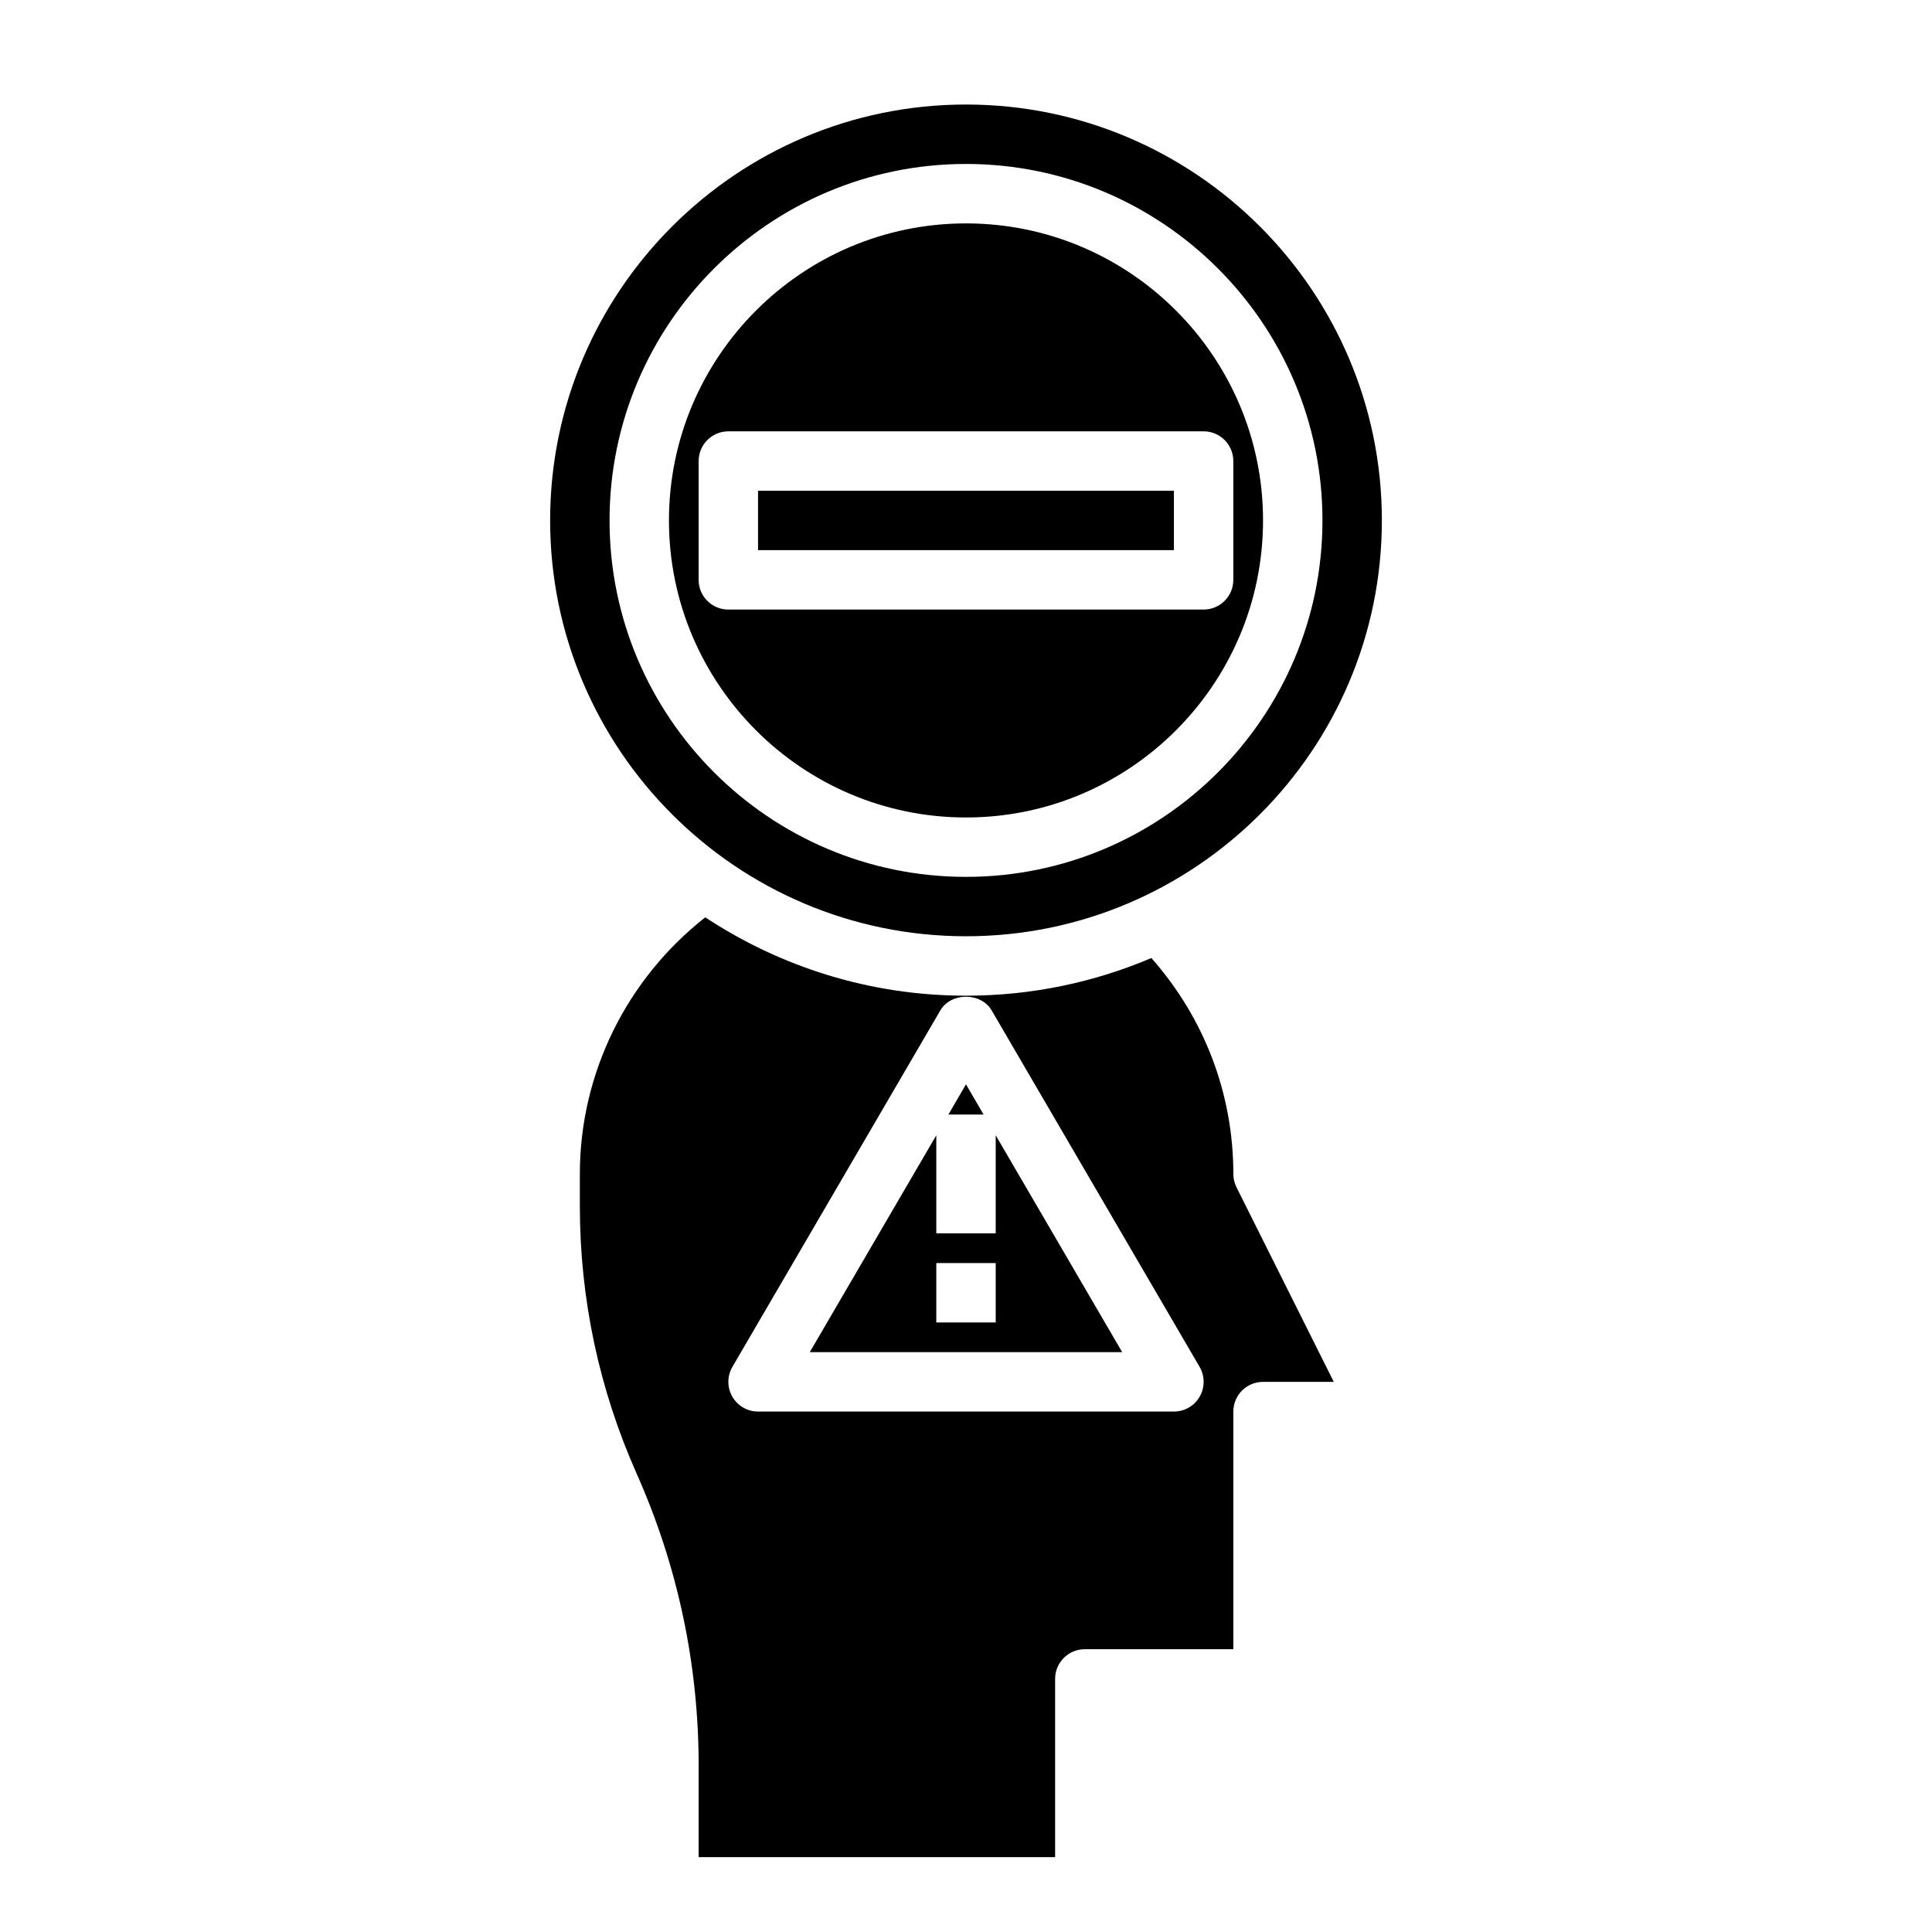
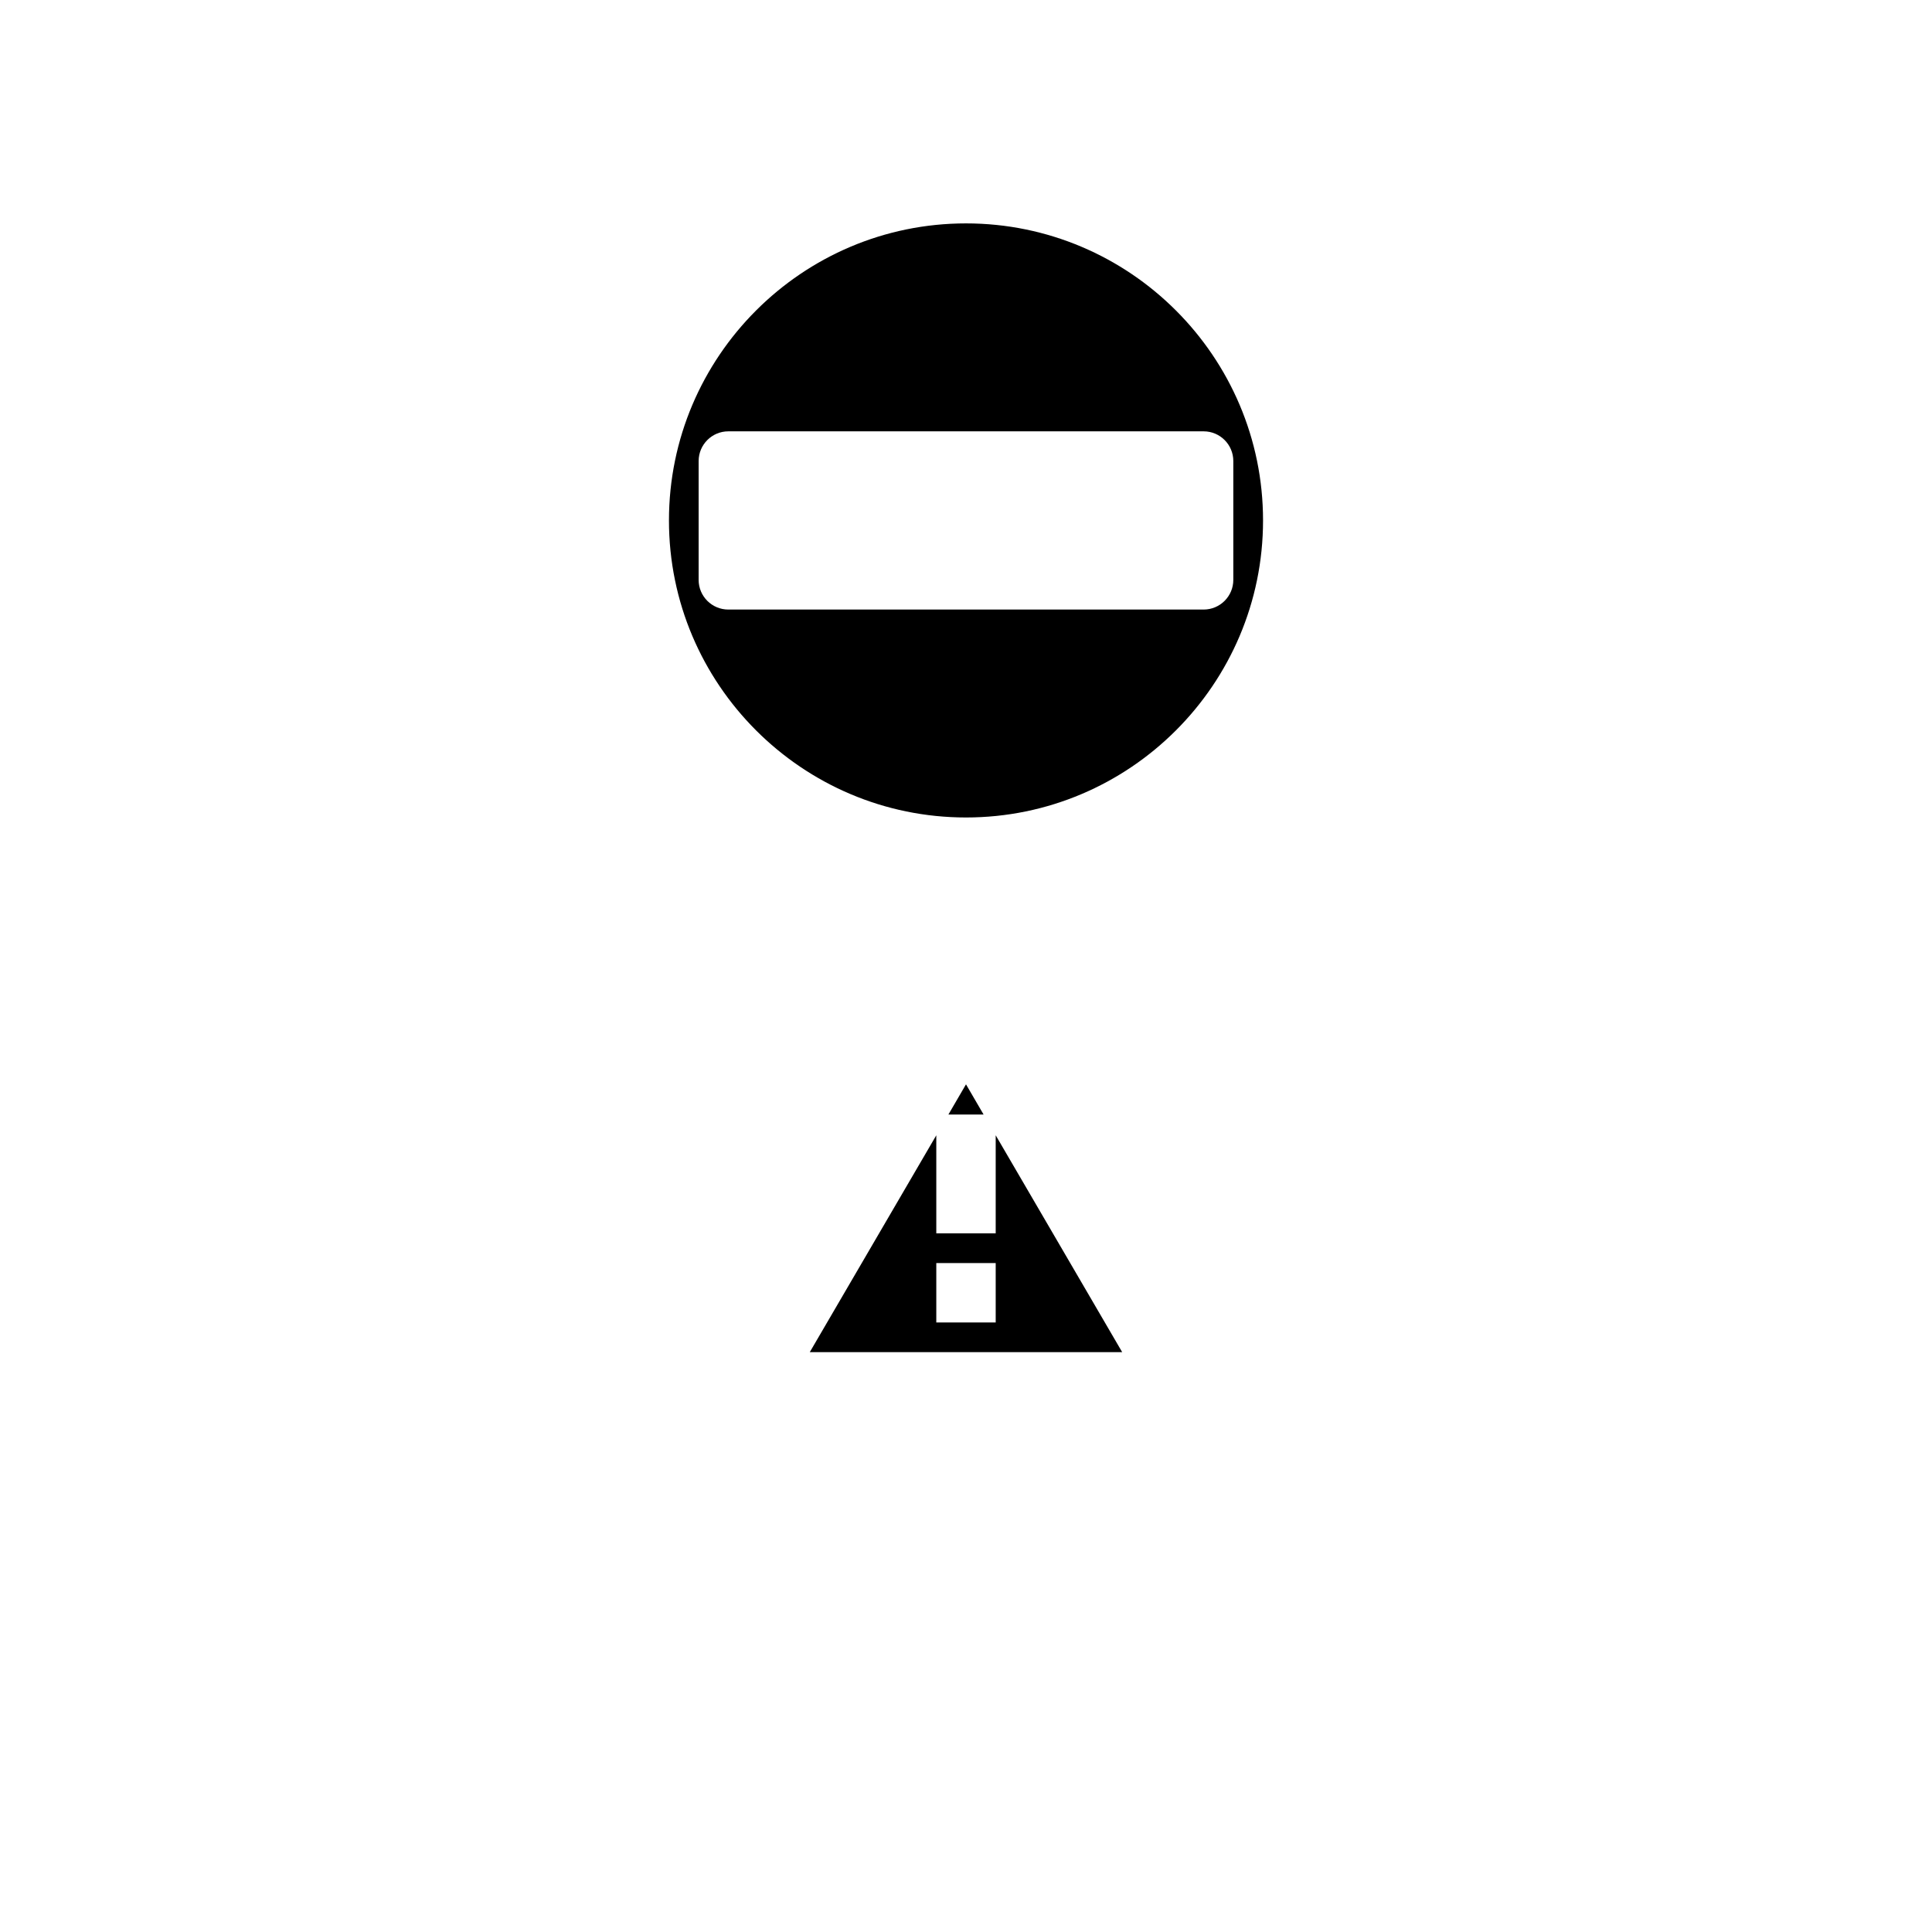
<svg xmlns="http://www.w3.org/2000/svg" fill="#000000" width="800px" height="800px" version="1.1" viewBox="144 144 512 512">
  <g>
-     <path d="m400 392.12c60.773 0 110.21-49.438 110.21-110.21 0-60.773-49.438-110.21-110.21-110.21-60.773 0-110.21 49.434-110.21 110.21 0 60.773 49.438 110.21 110.21 110.21zm0-204.67c52.09 0 94.465 42.375 94.465 94.465 0 52.09-42.375 94.465-94.465 94.465s-94.465-42.375-94.465-94.465c0-52.09 42.375-94.465 94.465-94.465z" />
-     <path d="m344.89 274.05h110.21v15.742h-110.21z" />
    <path d="m400 360.64c43.406 0 78.719-35.312 78.719-78.719s-35.312-78.719-78.719-78.719-78.719 35.312-78.719 78.719c-0.004 43.406 35.312 78.719 78.719 78.719zm-70.852-62.973v-31.488c0-4.352 3.527-7.871 7.871-7.871h125.95c4.344 0 7.871 3.519 7.871 7.871v31.488c0 4.352-3.527 7.871-7.871 7.871h-125.95c-4.348 0-7.875-3.519-7.875-7.871z" />
    <path d="m400 431.36-4.66 8h9.32z" />
    <path d="m407.87 470.85h-15.742v-25.984l-33.531 57.473h82.797l-33.523-57.477zm0 23.613h-15.742v-15.742h15.742z" />
-     <path d="m470.85 455.1c0-21.309-7.731-41.383-21.727-57.215-15.102 6.426-31.703 9.984-49.121 9.984-25.512 0-49.246-7.676-69.102-20.766-20.828 16.371-33.234 41.344-33.234 67.996v8.461c0 24.625 5.07 48.508 15.066 70.996 10.895 24.52 16.418 50.559 16.418 77.395v24.207h94.465v-47.23c0-4.352 3.527-7.871 7.871-7.871h39.359v-62.977c0-4.352 3.527-7.871 7.871-7.871h18.75l-25.789-51.586c-0.547-1.09-0.828-2.301-0.828-3.523zm-8.922 59.027c-1.398 2.445-4.004 3.949-6.824 3.949h-110.21c-2.816 0-5.422-1.504-6.824-3.953-1.402-2.449-1.395-5.449 0.023-7.887l55.105-94.465c2.816-4.84 10.777-4.84 13.602 0l55.105 94.465c1.414 2.441 1.422 5.449 0.02 7.891z" />
  </g>
</svg>